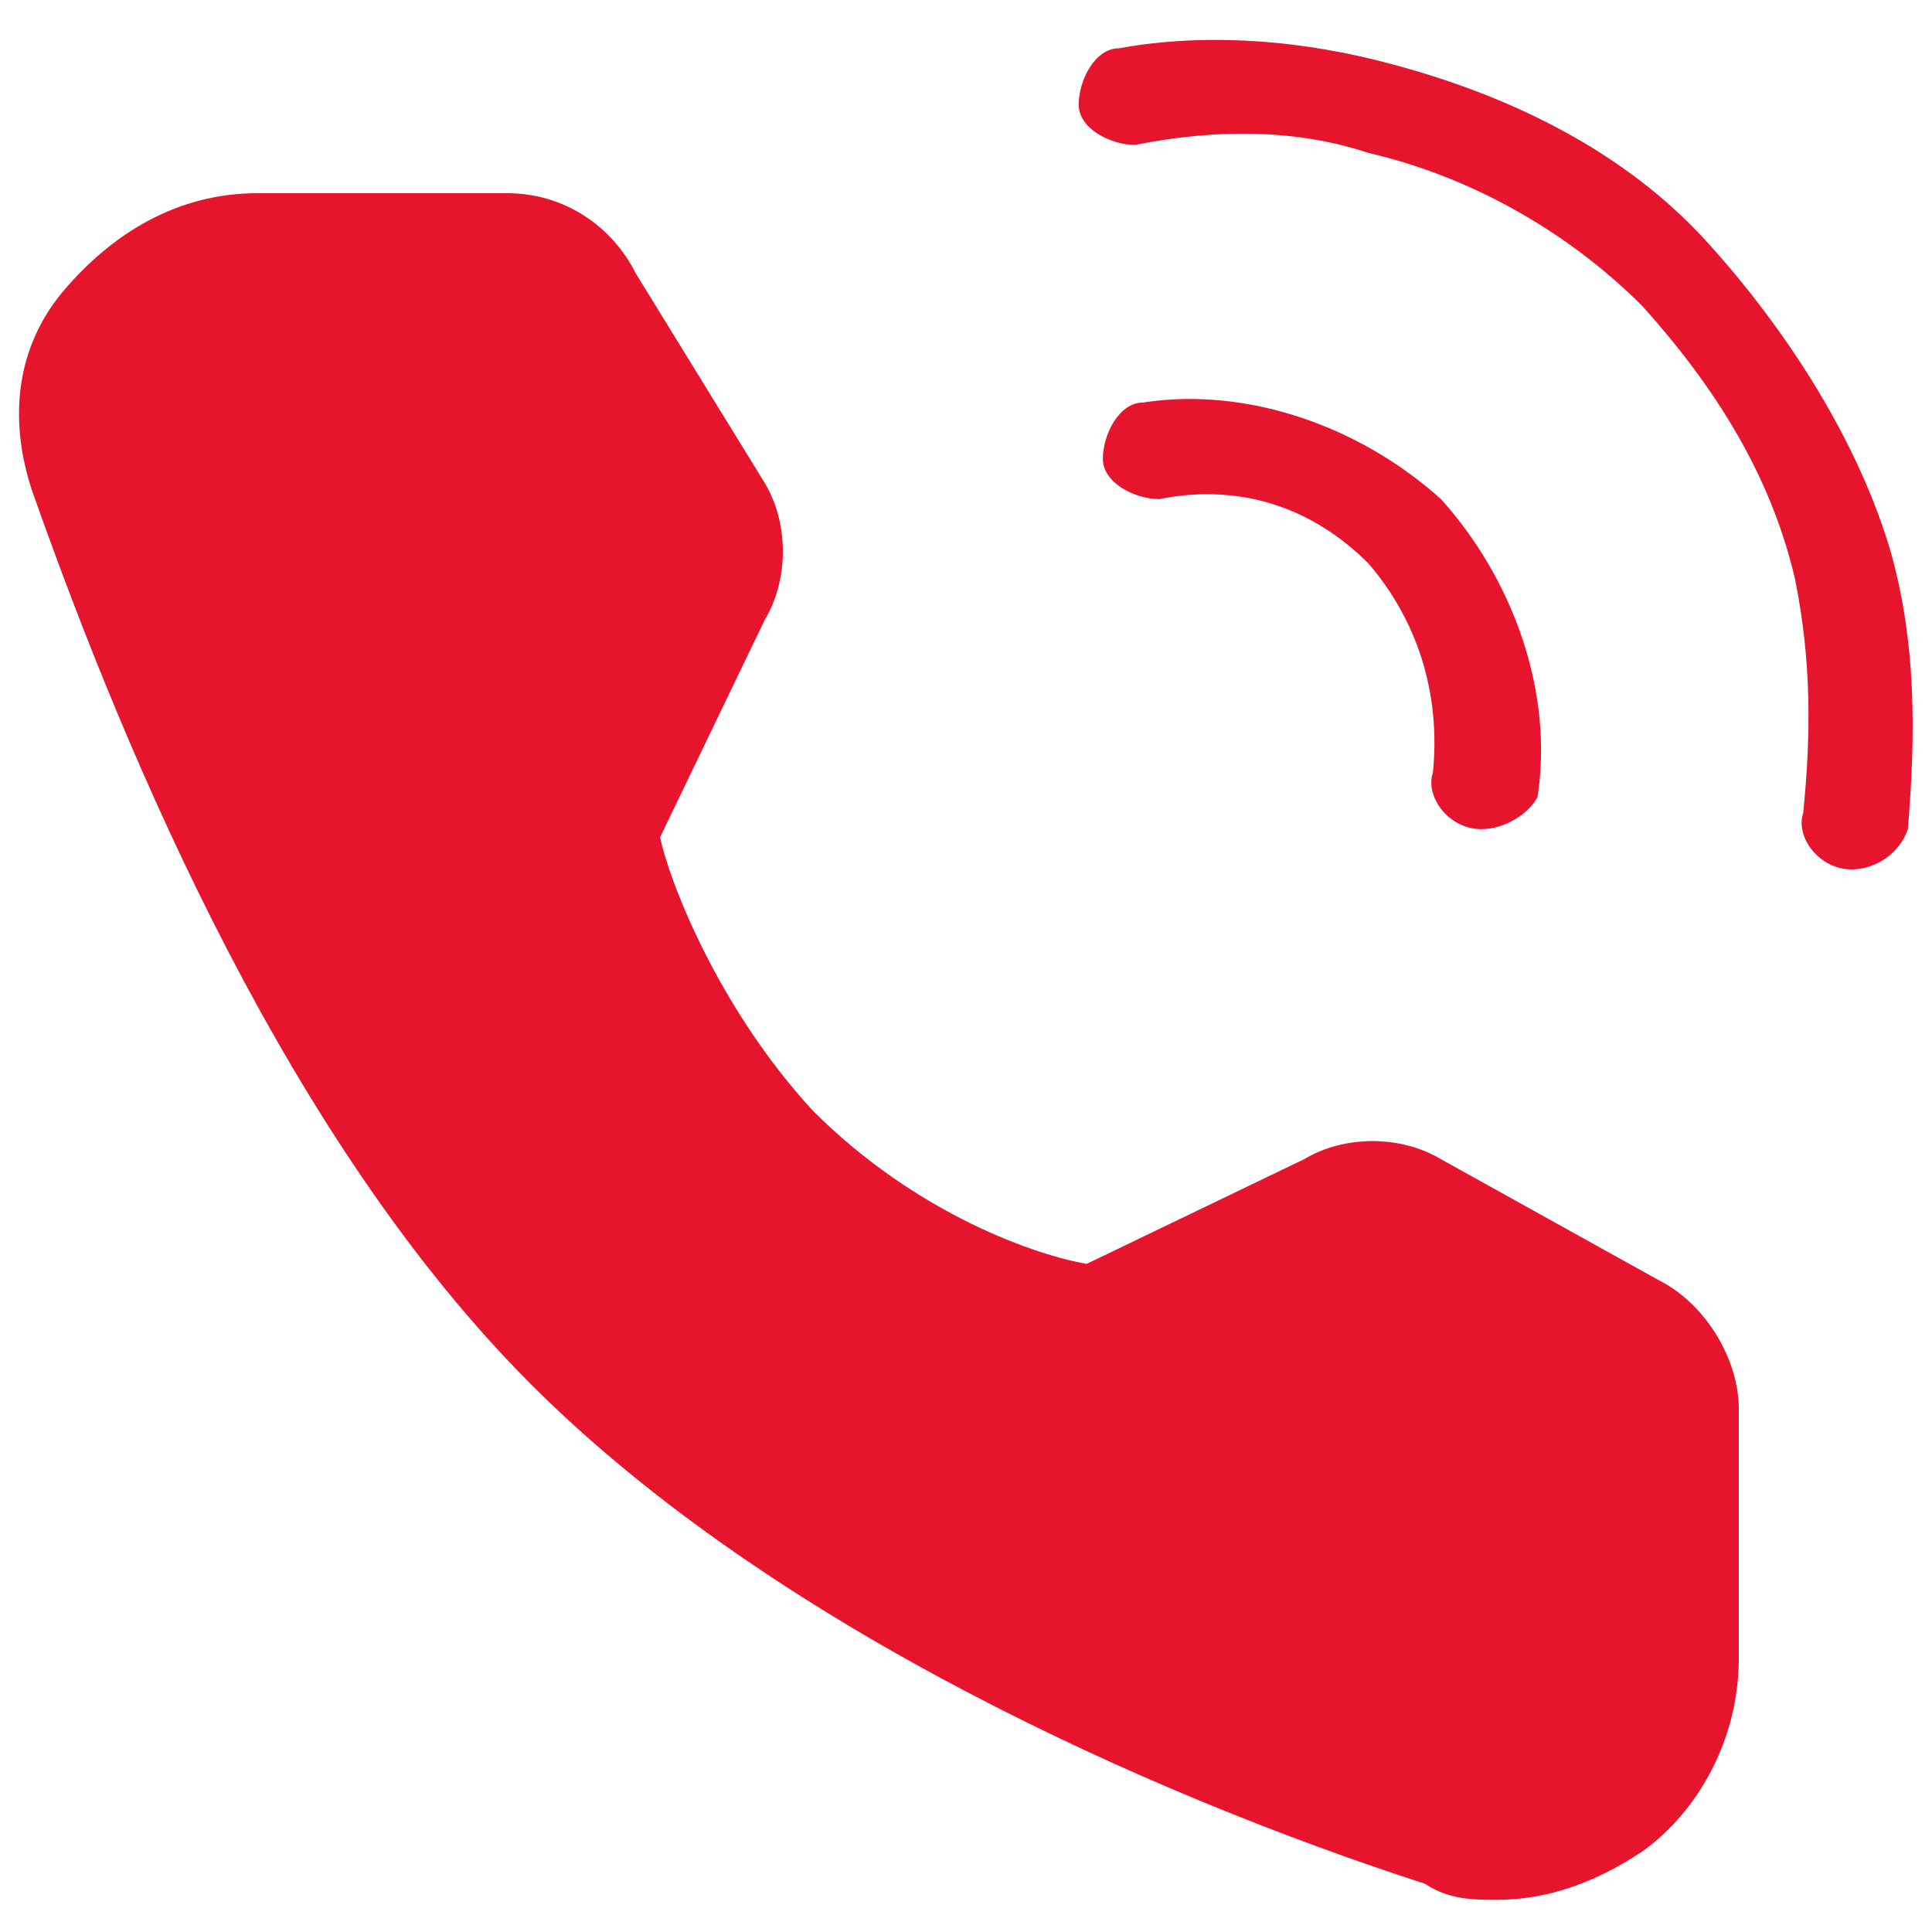
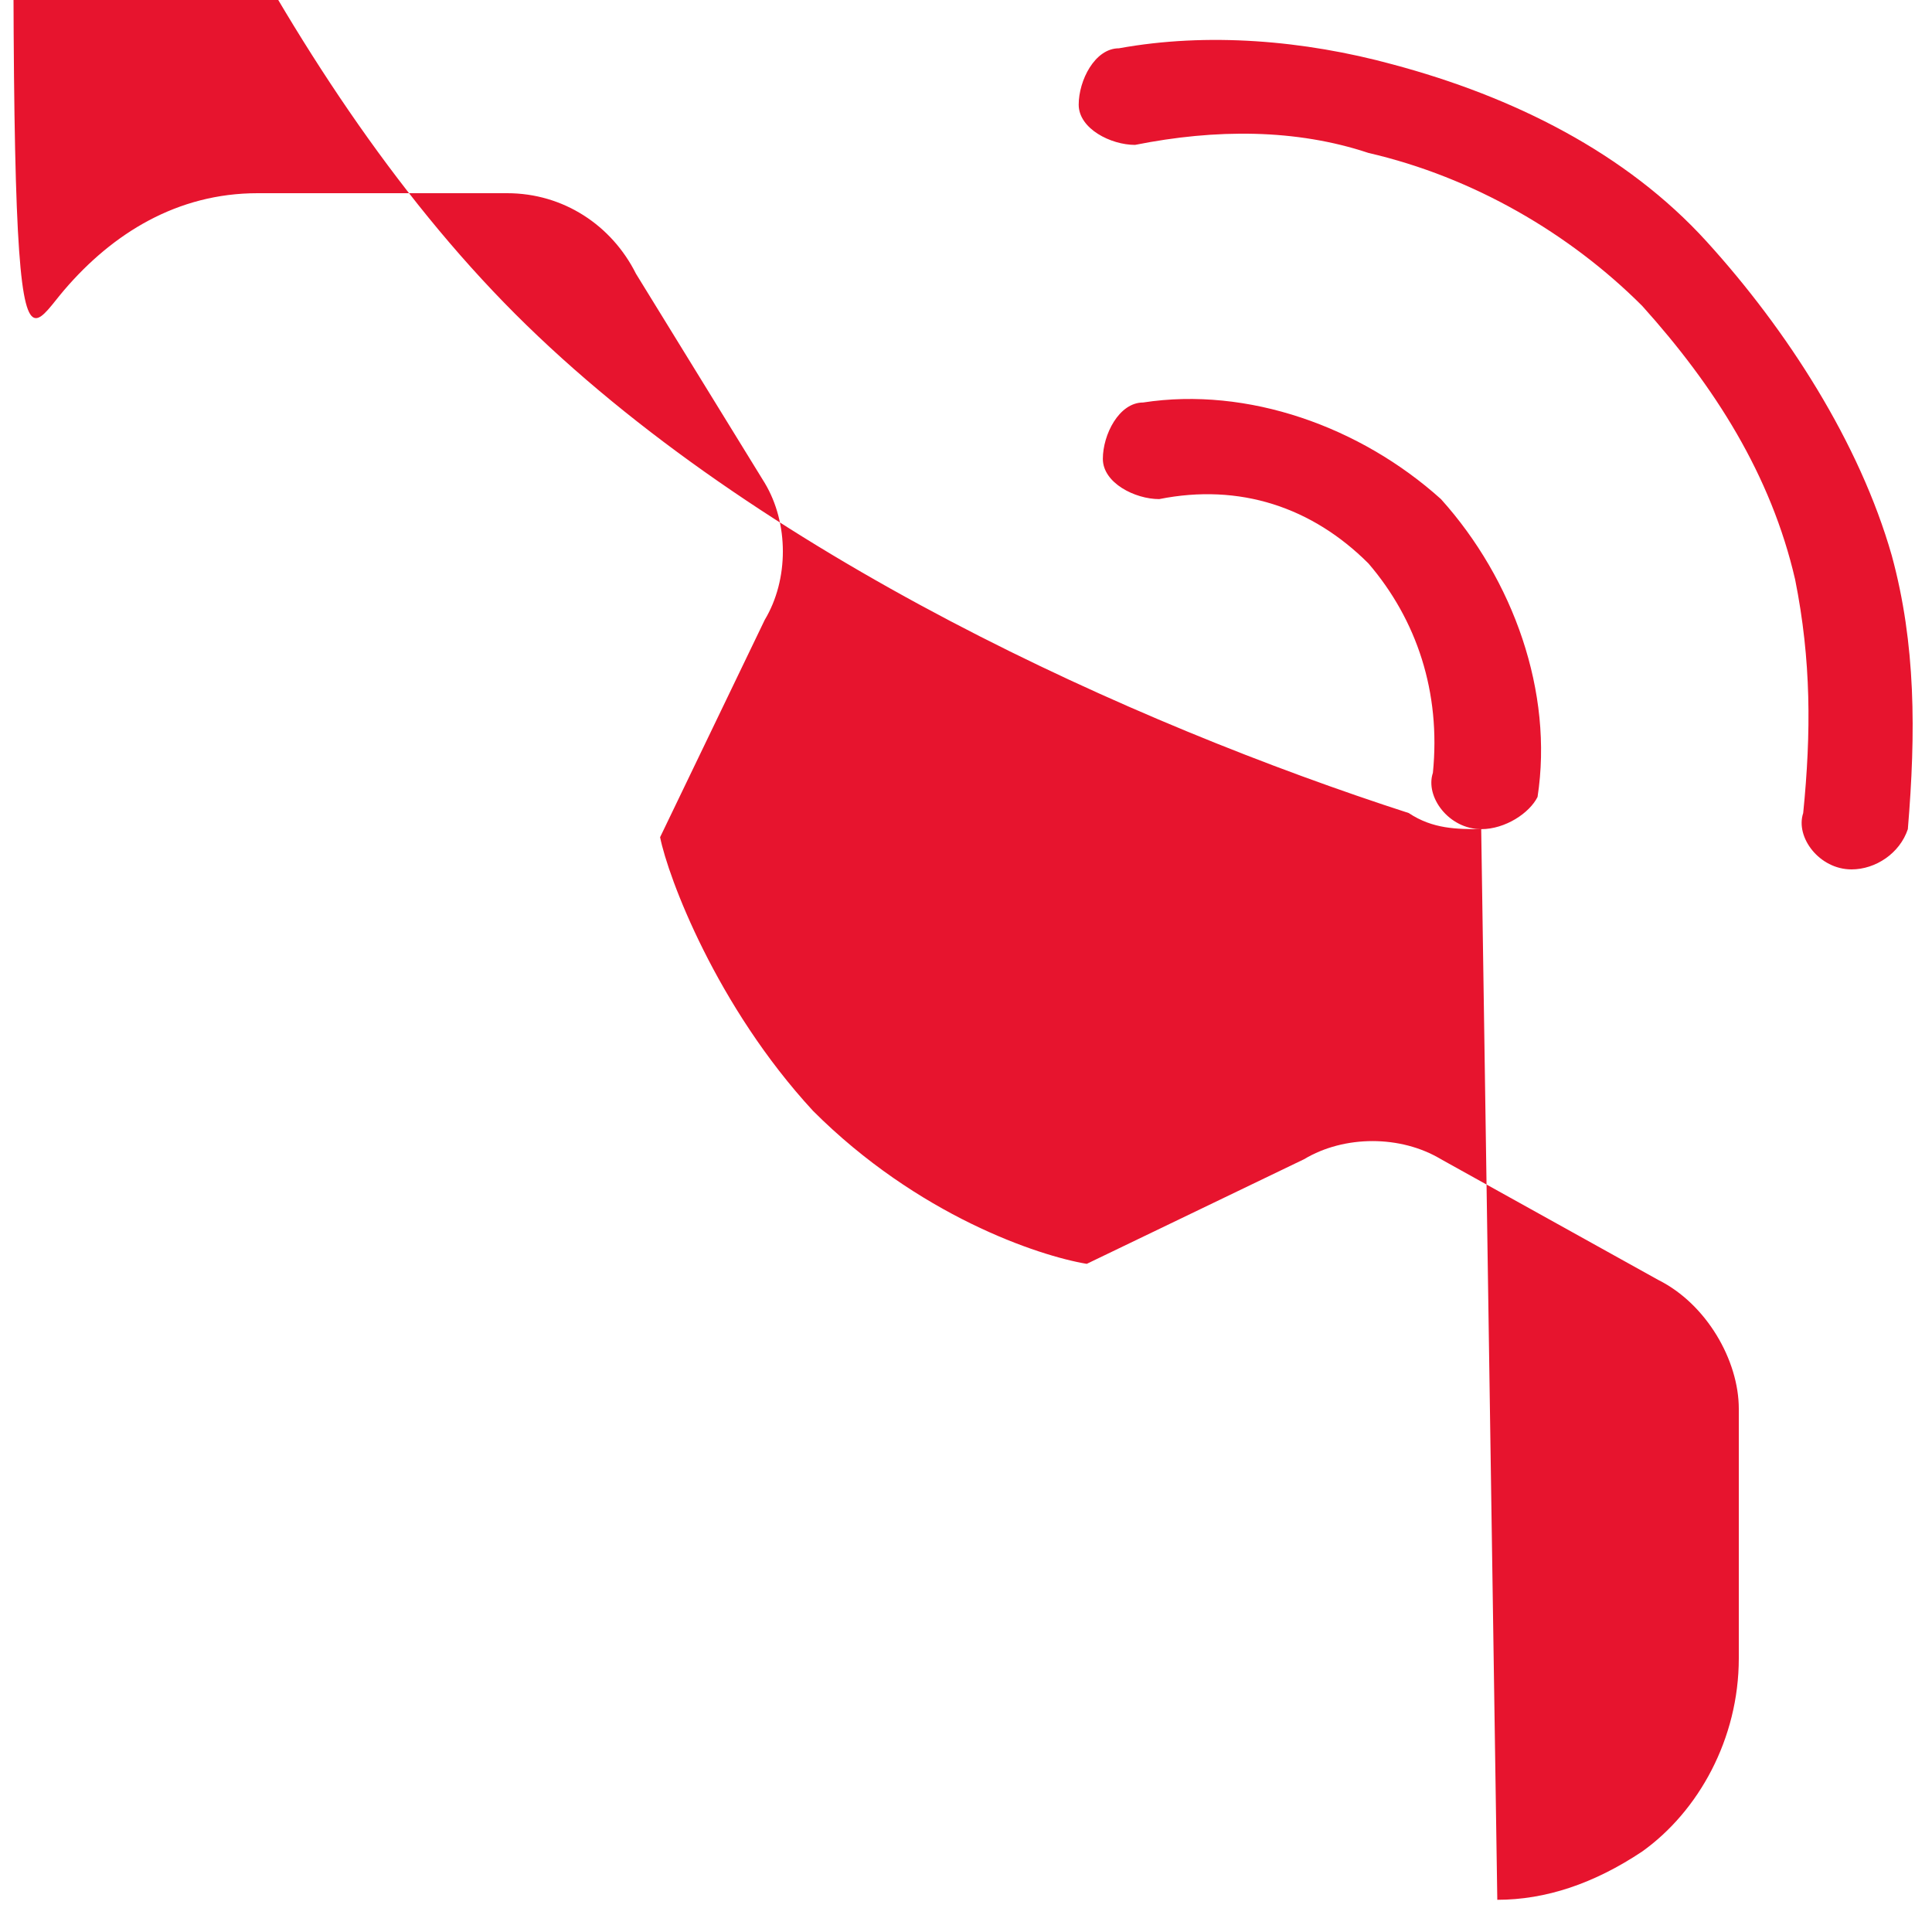
<svg xmlns="http://www.w3.org/2000/svg" version="1.1" id="图层_1" x="0px" y="0px" viewBox="0 0 24 24" style="enable-background:new 0 0 24 24;" xml:space="preserve">
  <style type="text/css">
	.st0{fill:#E7142E;}
</style>
-   <path class="st0" d="M23,10.8L23,10.8c-0.4,0-0.7-0.4-0.6-0.7c0.1-1,0.1-1.9-0.1-2.9c-0.3-1.3-1-2.4-1.9-3.4  c-0.9-0.9-2.1-1.6-3.4-1.9c-0.9-0.3-1.9-0.3-2.9-0.1c-0.3,0-0.7-0.2-0.7-0.5s0.2-0.7,0.5-0.7c1.1-0.2,2.3-0.1,3.4,0.2  c1.5,0.4,2.9,1.1,3.9,2.2s1.9,2.5,2.3,3.9c0.3,1.1,0.3,2.2,0.2,3.4C23.6,10.6,23.3,10.8,23,10.8L23,10.8z M18.4,10.3L18.4,10.3  c-0.4,0-0.7-0.4-0.6-0.7c0.1-1-0.2-1.9-0.8-2.6c-0.7-0.7-1.6-1-2.6-0.8c-0.3,0-0.7-0.2-0.7-0.5S13.9,5,14.2,5  c1.3-0.2,2.7,0.3,3.7,1.2c0.9,1,1.4,2.4,1.2,3.7C19,10.1,18.7,10.3,18.4,10.3L18.4,10.3z M18.6,23.6c-0.3,0-0.6,0-0.9-0.2  c-3.4-1.1-8.1-3.2-11.1-6.2s-5-7.7-6.2-11.1C0.1,5.2,0.2,4.3,0.8,3.6s1.4-1.2,2.4-1.2h3.1c0.7,0,1.3,0.4,1.6,1L9.5,6  c0.3,0.5,0.3,1.2,0,1.7l-1.3,2.7c0.1,0.5,0.7,2.1,1.9,3.4c1.3,1.3,2.8,1.8,3.4,1.9l2.7-1.3c0.5-0.3,1.2-0.3,1.7,0l2.7,1.5  c0.6,0.3,1,1,1,1.6v3.1c0,1-0.5,1.9-1.2,2.4C19.8,23.4,19.2,23.6,18.6,23.6L18.6,23.6z" />
+   <path class="st0" d="M23,10.8L23,10.8c-0.4,0-0.7-0.4-0.6-0.7c0.1-1,0.1-1.9-0.1-2.9c-0.3-1.3-1-2.4-1.9-3.4  c-0.9-0.9-2.1-1.6-3.4-1.9c-0.9-0.3-1.9-0.3-2.9-0.1c-0.3,0-0.7-0.2-0.7-0.5s0.2-0.7,0.5-0.7c1.1-0.2,2.3-0.1,3.4,0.2  c1.5,0.4,2.9,1.1,3.9,2.2s1.9,2.5,2.3,3.9c0.3,1.1,0.3,2.2,0.2,3.4C23.6,10.6,23.3,10.8,23,10.8L23,10.8z M18.4,10.3L18.4,10.3  c-0.4,0-0.7-0.4-0.6-0.7c0.1-1-0.2-1.9-0.8-2.6c-0.7-0.7-1.6-1-2.6-0.8c-0.3,0-0.7-0.2-0.7-0.5S13.9,5,14.2,5  c1.3-0.2,2.7,0.3,3.7,1.2c0.9,1,1.4,2.4,1.2,3.7C19,10.1,18.7,10.3,18.4,10.3L18.4,10.3z c-0.3,0-0.6,0-0.9-0.2  c-3.4-1.1-8.1-3.2-11.1-6.2s-5-7.7-6.2-11.1C0.1,5.2,0.2,4.3,0.8,3.6s1.4-1.2,2.4-1.2h3.1c0.7,0,1.3,0.4,1.6,1L9.5,6  c0.3,0.5,0.3,1.2,0,1.7l-1.3,2.7c0.1,0.5,0.7,2.1,1.9,3.4c1.3,1.3,2.8,1.8,3.4,1.9l2.7-1.3c0.5-0.3,1.2-0.3,1.7,0l2.7,1.5  c0.6,0.3,1,1,1,1.6v3.1c0,1-0.5,1.9-1.2,2.4C19.8,23.4,19.2,23.6,18.6,23.6L18.6,23.6z" />
</svg>